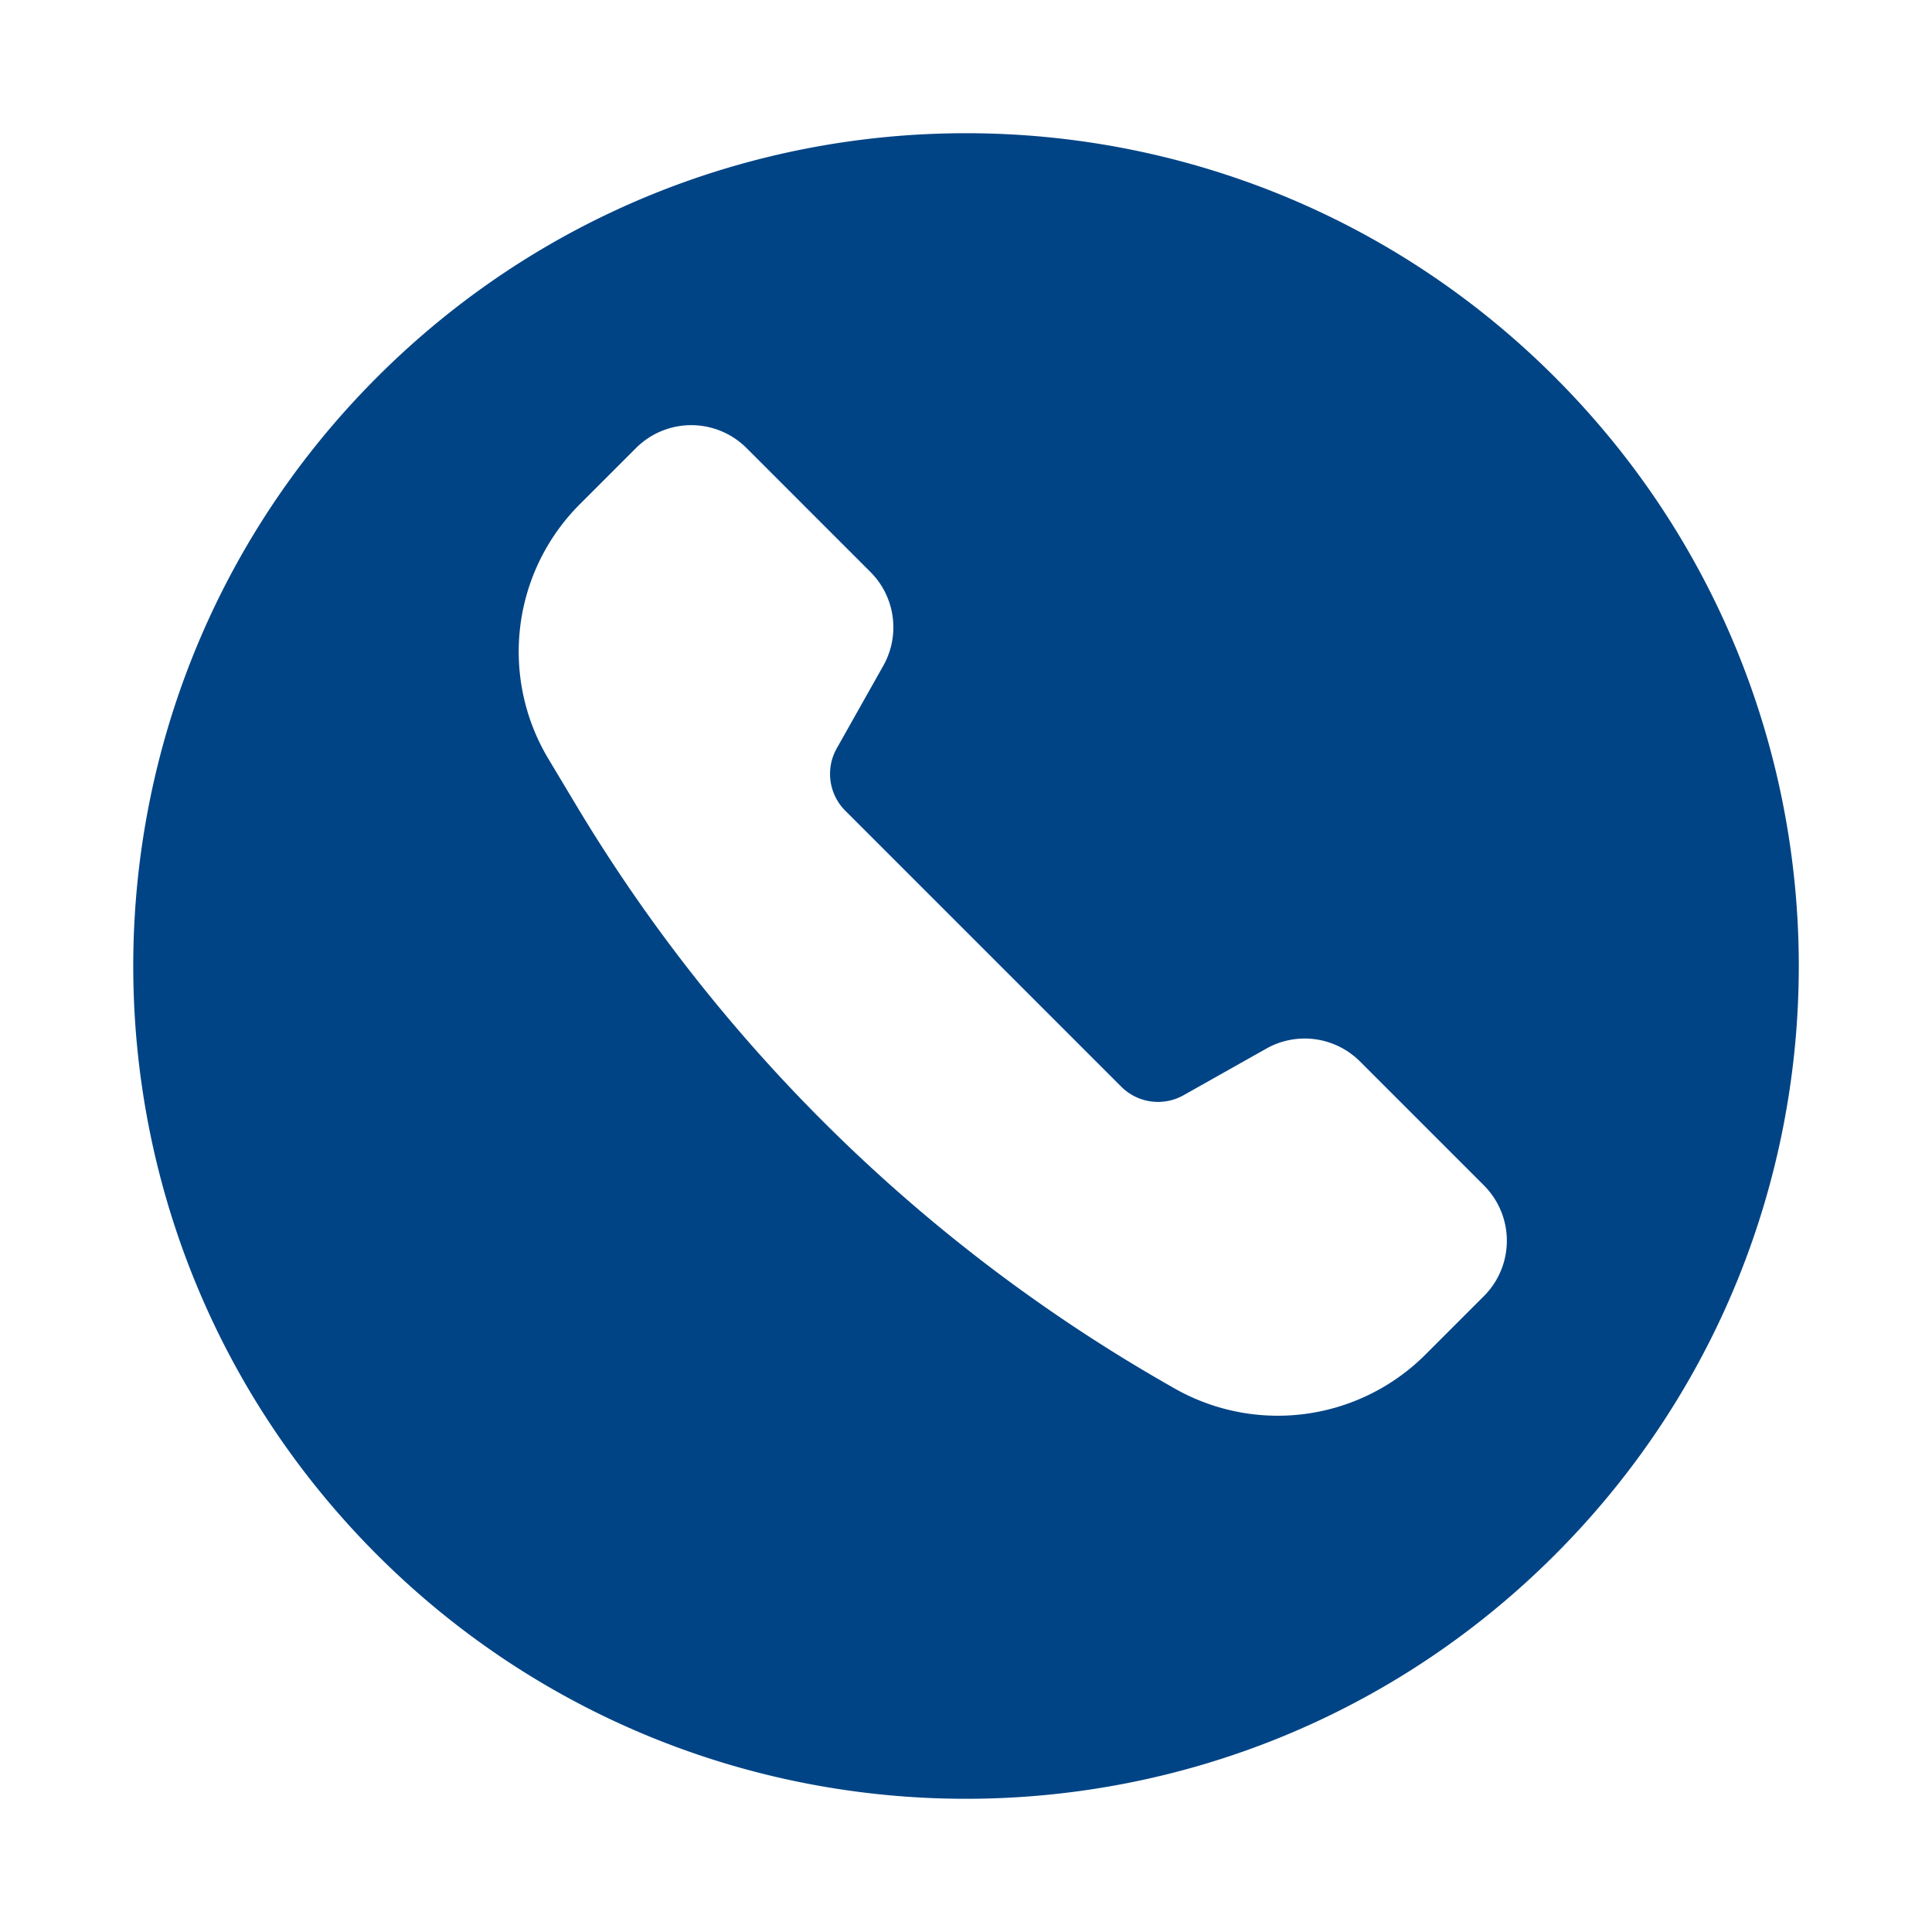
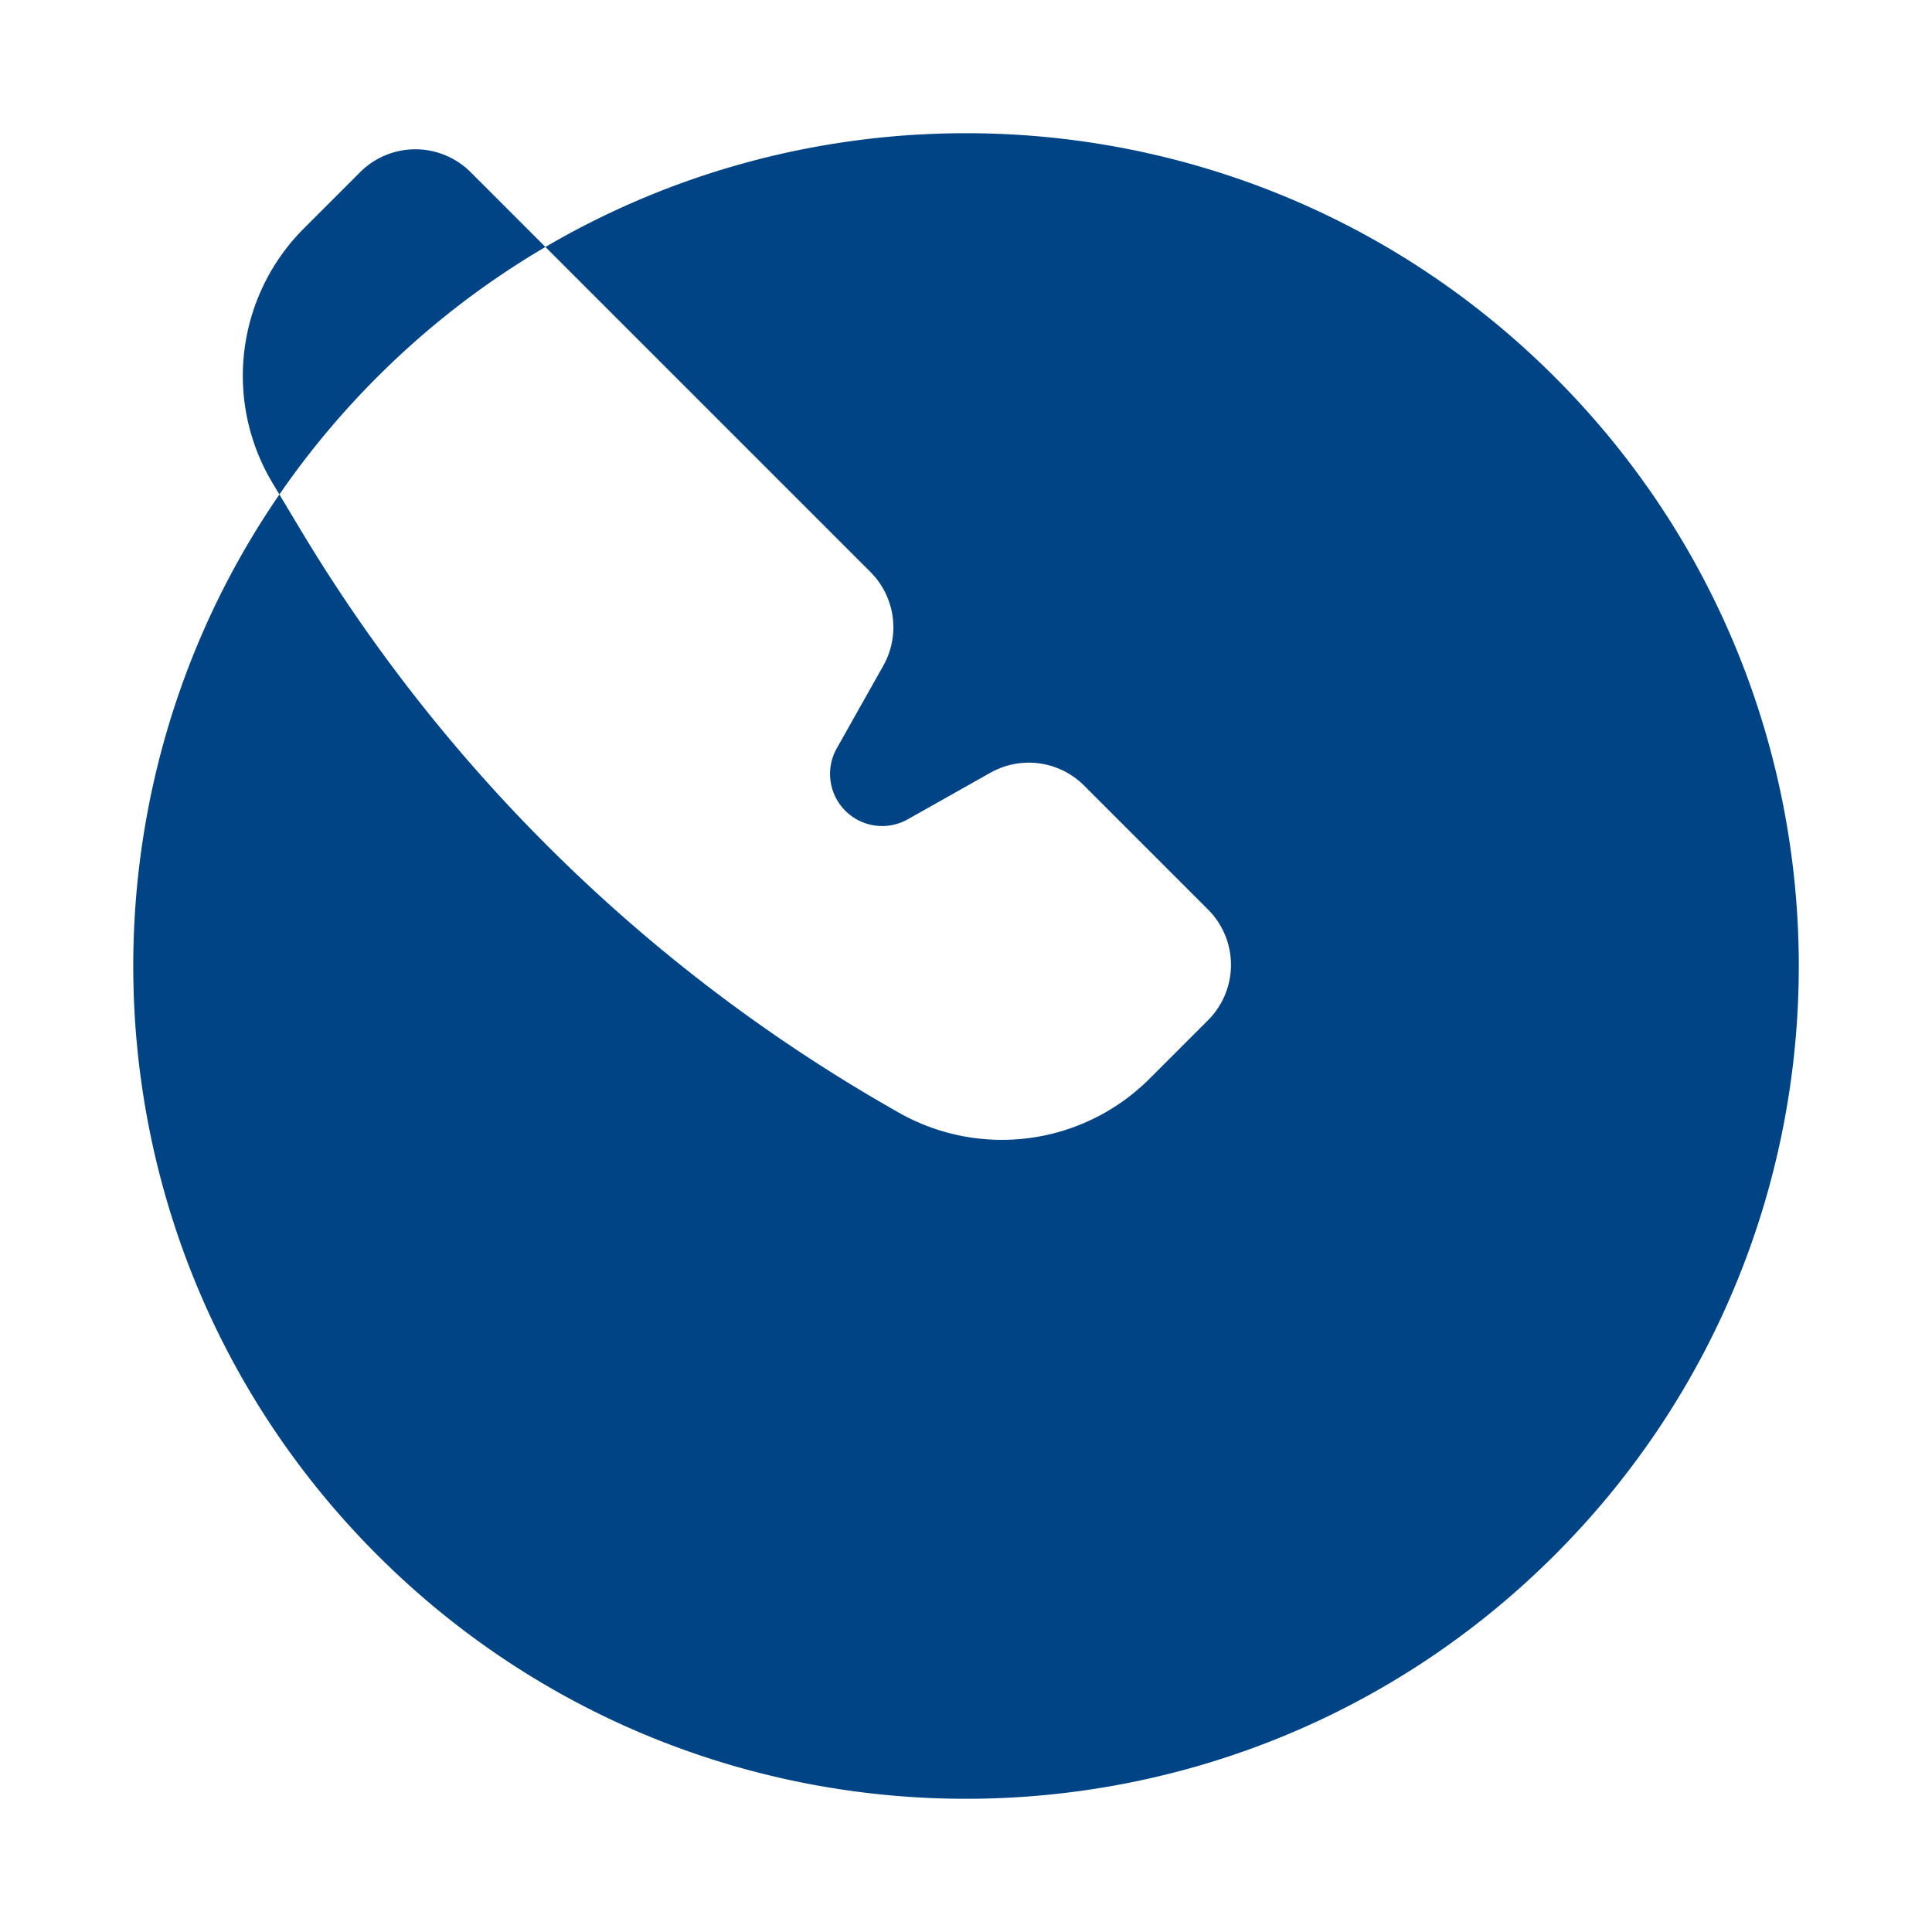
<svg xmlns="http://www.w3.org/2000/svg" id="Layer_1" x="0" y="0" version="1.1" viewBox="0 0 29 29" xml:space="preserve" fill="#004485">
-   <path d="M5.661 23.339c4.882 4.882 12.796 4.882 17.678 0 4.882-4.882 4.882-12.796 0-17.678s-12.796-4.882-17.678 0C.78 10.543.78 18.457 5.661 23.339zm5.545-16.613l1.86 1.86c.372.372.451.947.193 1.406l-.699 1.241a.781.781 0 0 0 .129.937l4.141 4.141a.781.781 0 0 0 .937.128l1.241-.699a1.173 1.173 0 0 1 1.406.193l1.861 1.861a1.175 1.175 0 0 1 0 1.66l-.881.881a3.135 3.135 0 0 1-3.786.493l-.084-.048a24.54 24.54 0 0 1-8.868-8.681l-.423-.706a3.128 3.128 0 0 1 .469-3.823l.844-.844a1.173 1.173 0 0 1 1.66 0z" />
+   <path d="M5.661 23.339c4.882 4.882 12.796 4.882 17.678 0 4.882-4.882 4.882-12.796 0-17.678s-12.796-4.882-17.678 0C.78 10.543.78 18.457 5.661 23.339zm5.545-16.613l1.86 1.86c.372.372.451.947.193 1.406l-.699 1.241a.781.781 0 0 0 .129.937a.781.781 0 0 0 .937.128l1.241-.699a1.173 1.173 0 0 1 1.406.193l1.861 1.861a1.175 1.175 0 0 1 0 1.66l-.881.881a3.135 3.135 0 0 1-3.786.493l-.084-.048a24.54 24.54 0 0 1-8.868-8.681l-.423-.706a3.128 3.128 0 0 1 .469-3.823l.844-.844a1.173 1.173 0 0 1 1.66 0z" />
</svg>